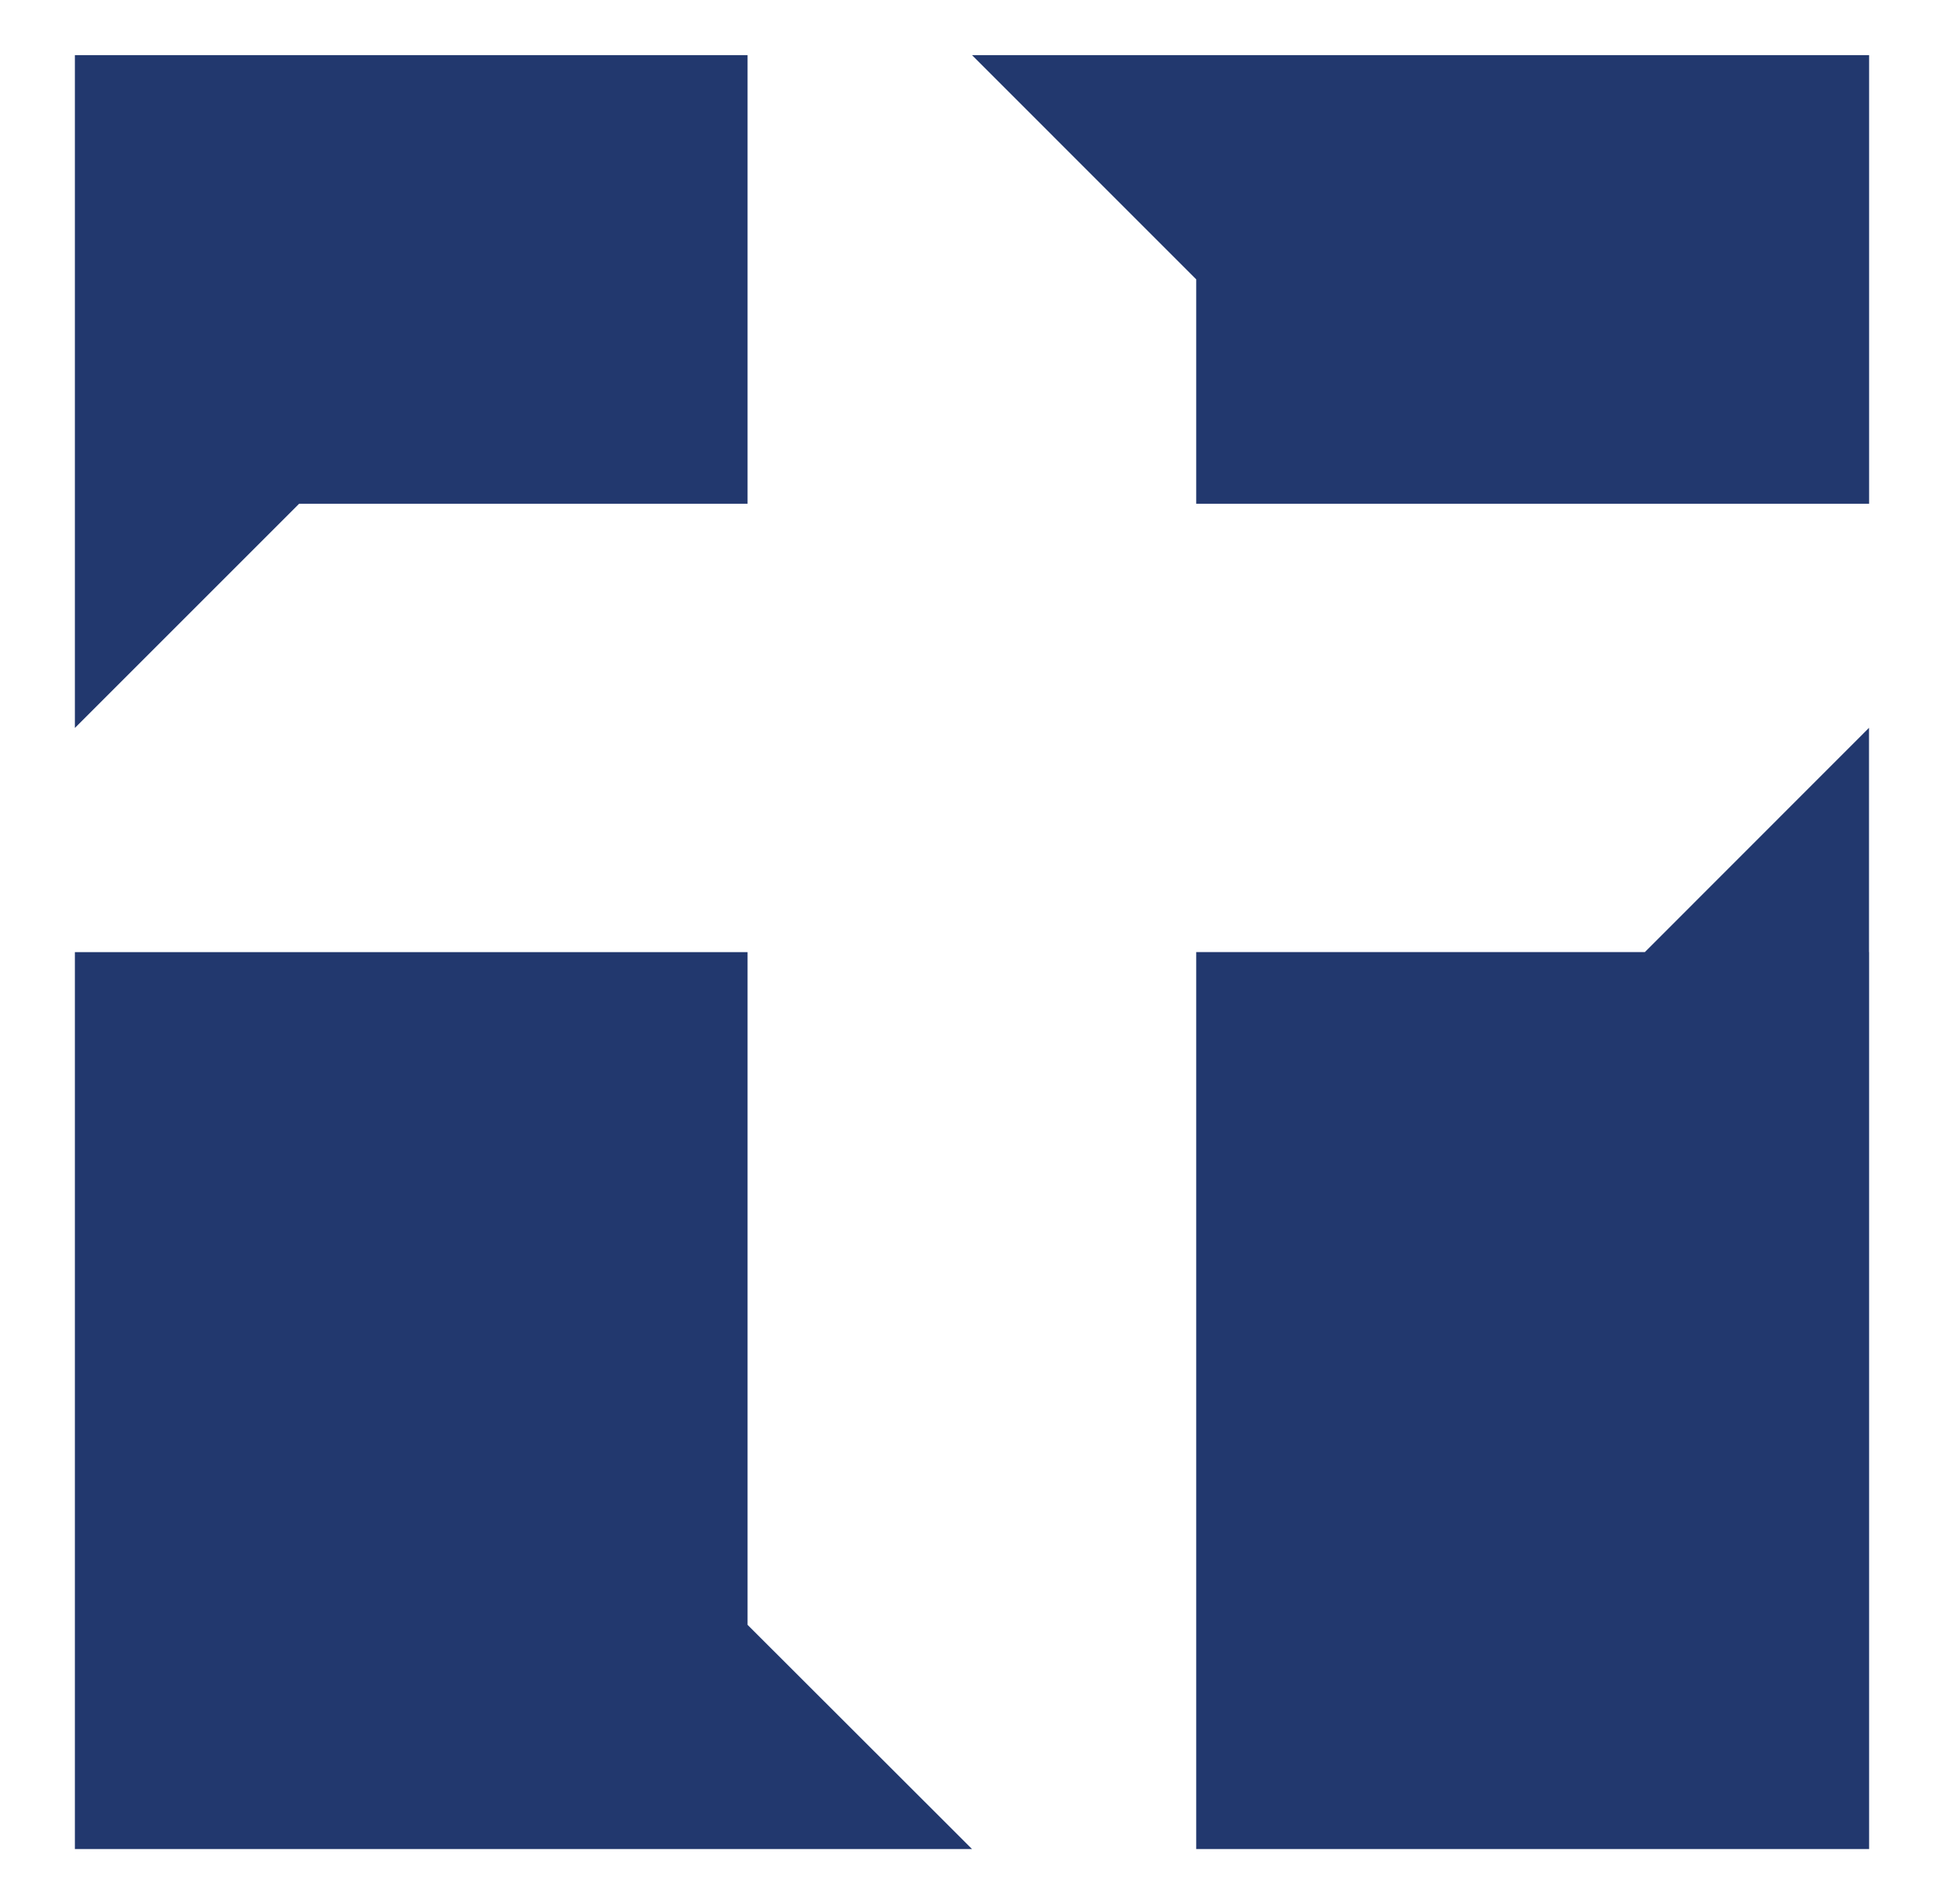
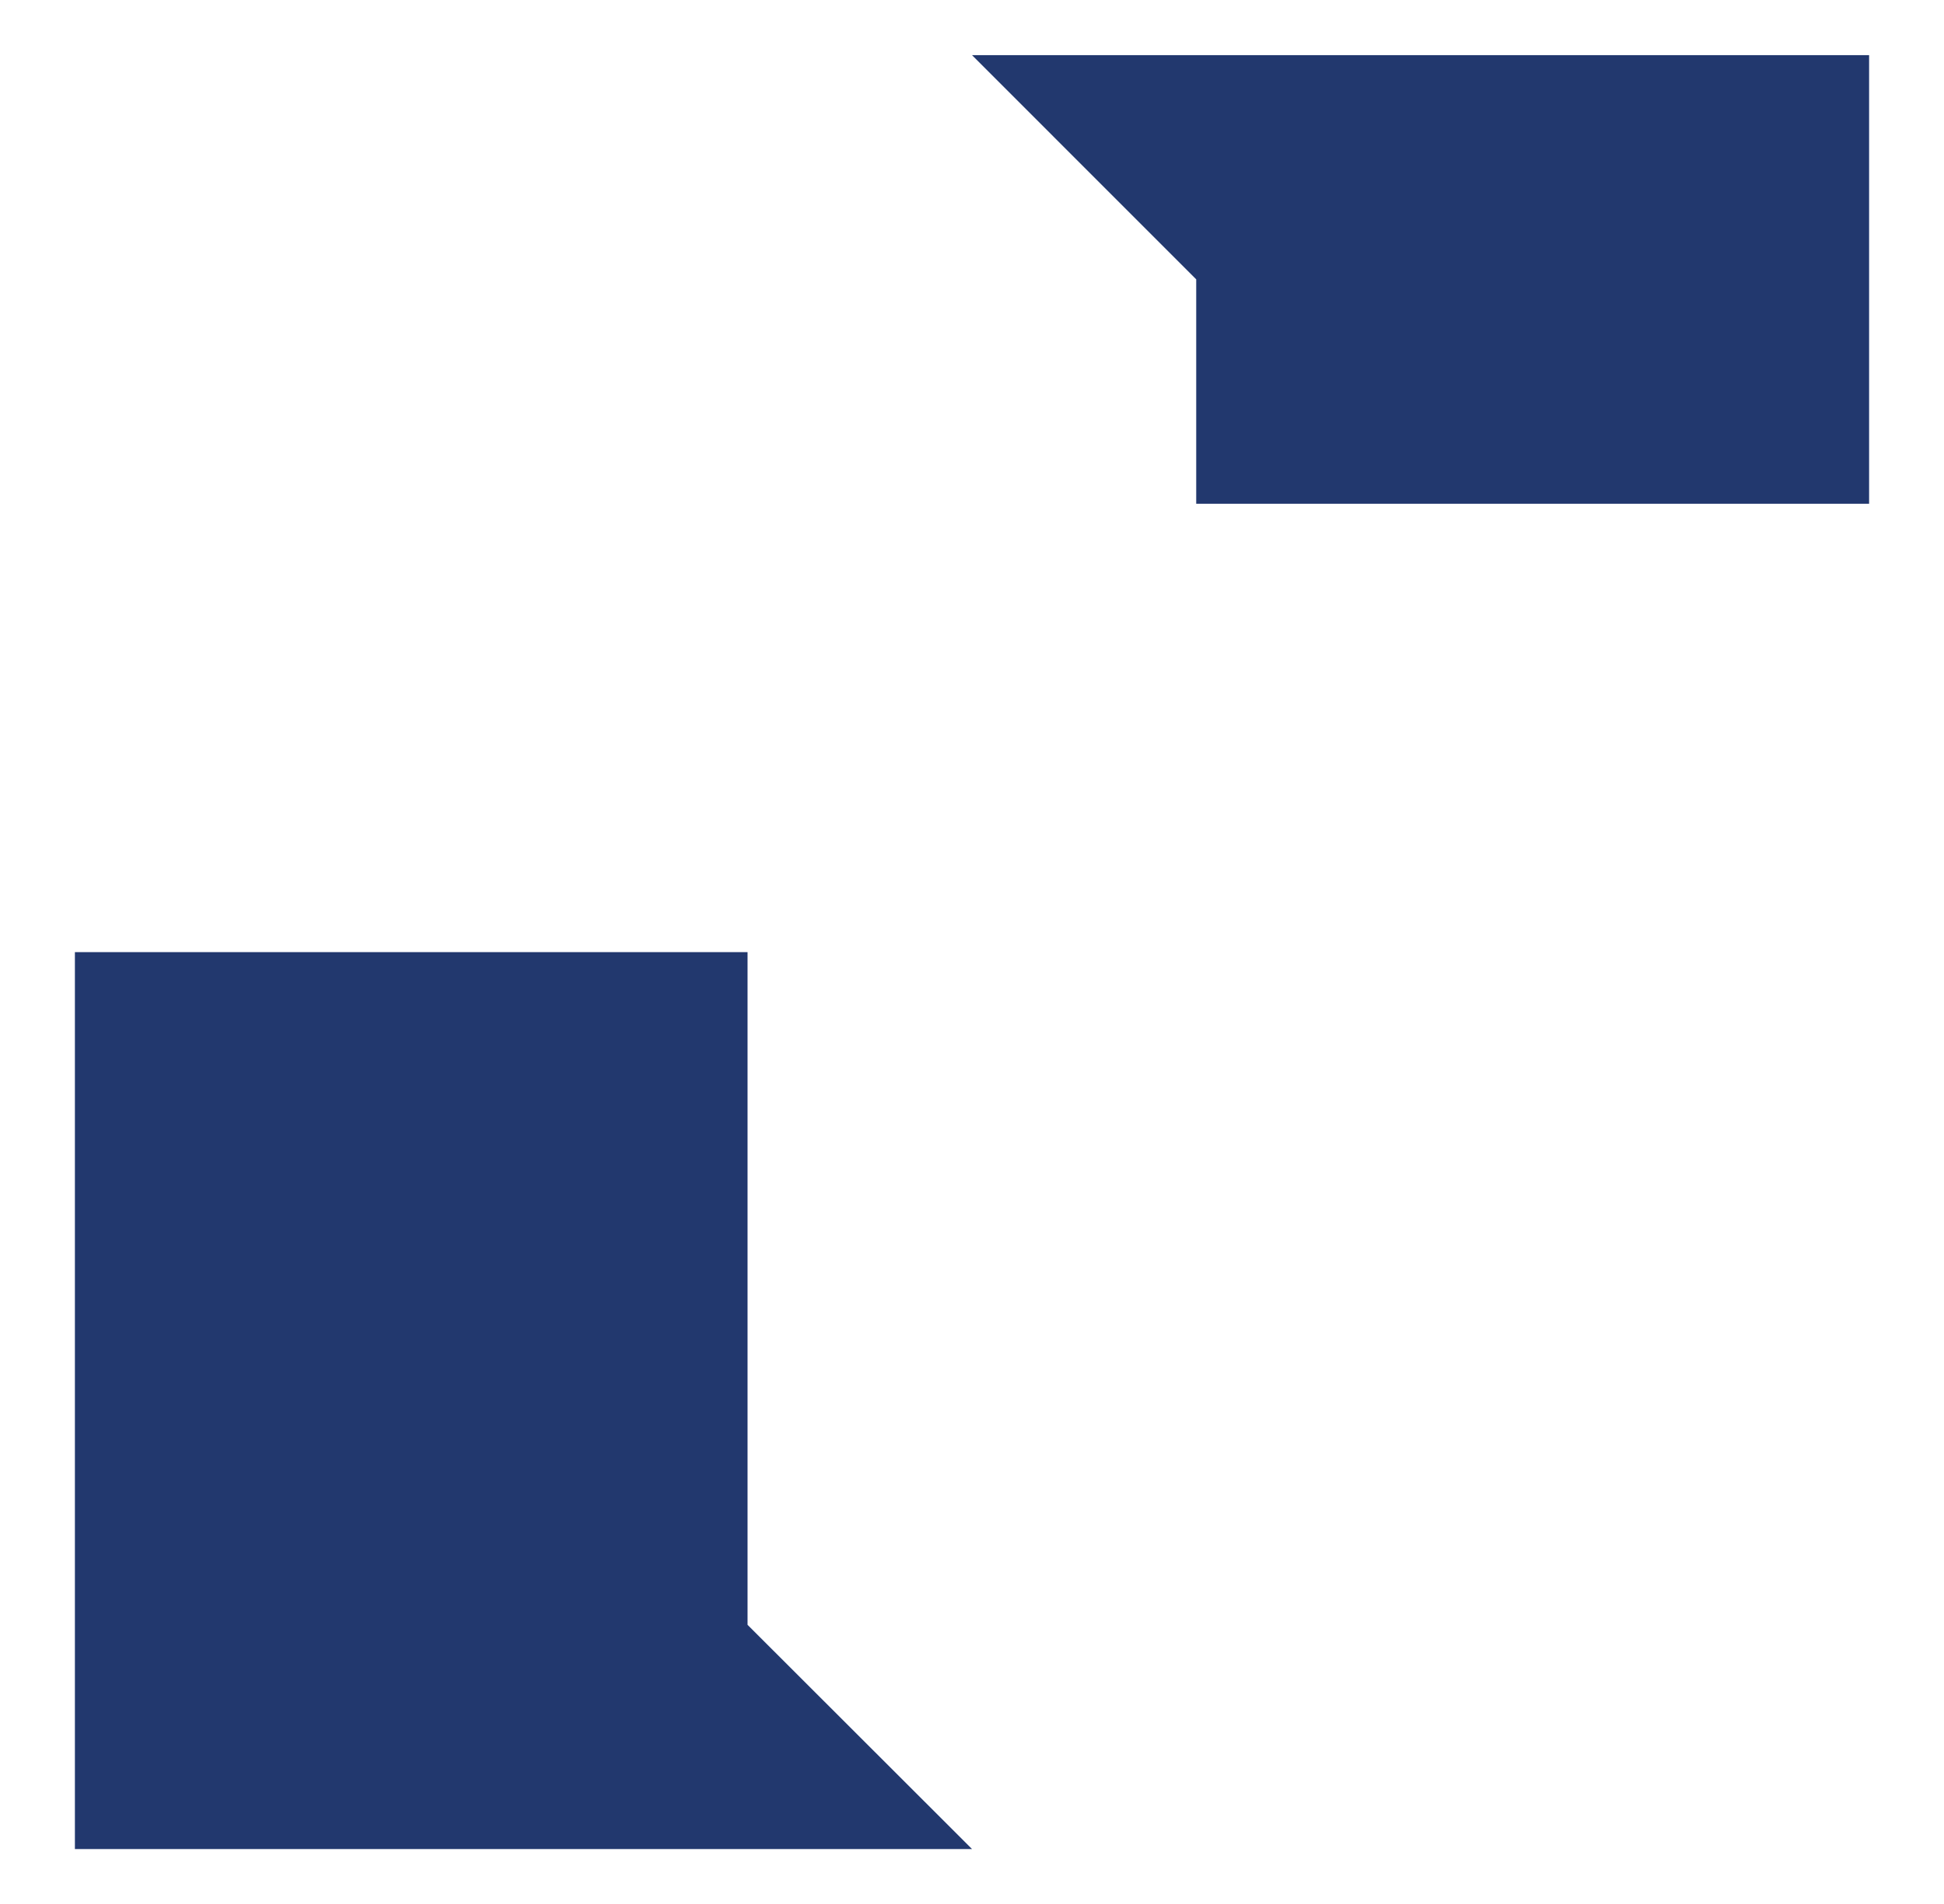
<svg xmlns="http://www.w3.org/2000/svg" id="Calque_1" version="1.1" viewBox="0 0 424.63 416.02">
  <defs>
    <style>
      .st0 {
        fill: #22386e;
      }
    </style>
  </defs>
  <polygon class="st0" points="261.29 110.05 310.27 110.05 359.24 110.05 408.27 110.05 408.27 61.03 408.27 12.05 212.32 12.05 261.29 61.03 261.29 110.05" />
-   <polygon class="st0" points="310.27 403.96 359.25 403.96 408.27 403.96 408.27 354.98 408.27 306 408.27 257.03 408.27 208 408.25 208 408.25 159.01 359.29 208 359.25 208 310.27 208 261.29 208 261.29 257.03 261.29 306 261.29 354.98 261.29 403.96 261.29 403.96 310.27 403.96" />
-   <polygon class="st0" points="310.27 403.96 359.25 403.96 408.27 403.96 408.27 403.96 359.25 403.96 310.27 403.96 261.29 403.96 261.29 403.96 261.29 403.96 310.27 403.96" />
  <polygon class="st0" points="114.32 403.96 163.29 403.96 212.32 403.96 163.29 354.98 163.29 306.01 163.29 257.03 163.29 208.01 114.32 208.01 65.34 208.01 16.36 208.01 16.36 257.03 16.36 306.01 16.36 354.98 16.36 403.96 65.34 403.96 114.32 403.96" />
-   <polygon class="st0" points="114.32 110.05 163.29 110.05 163.29 61.03 163.29 12.05 114.32 12.05 65.34 12.05 16.36 12.05 16.36 61.03 16.36 110.05 16.36 159.03 65.34 110.05 114.32 110.05" />
</svg>